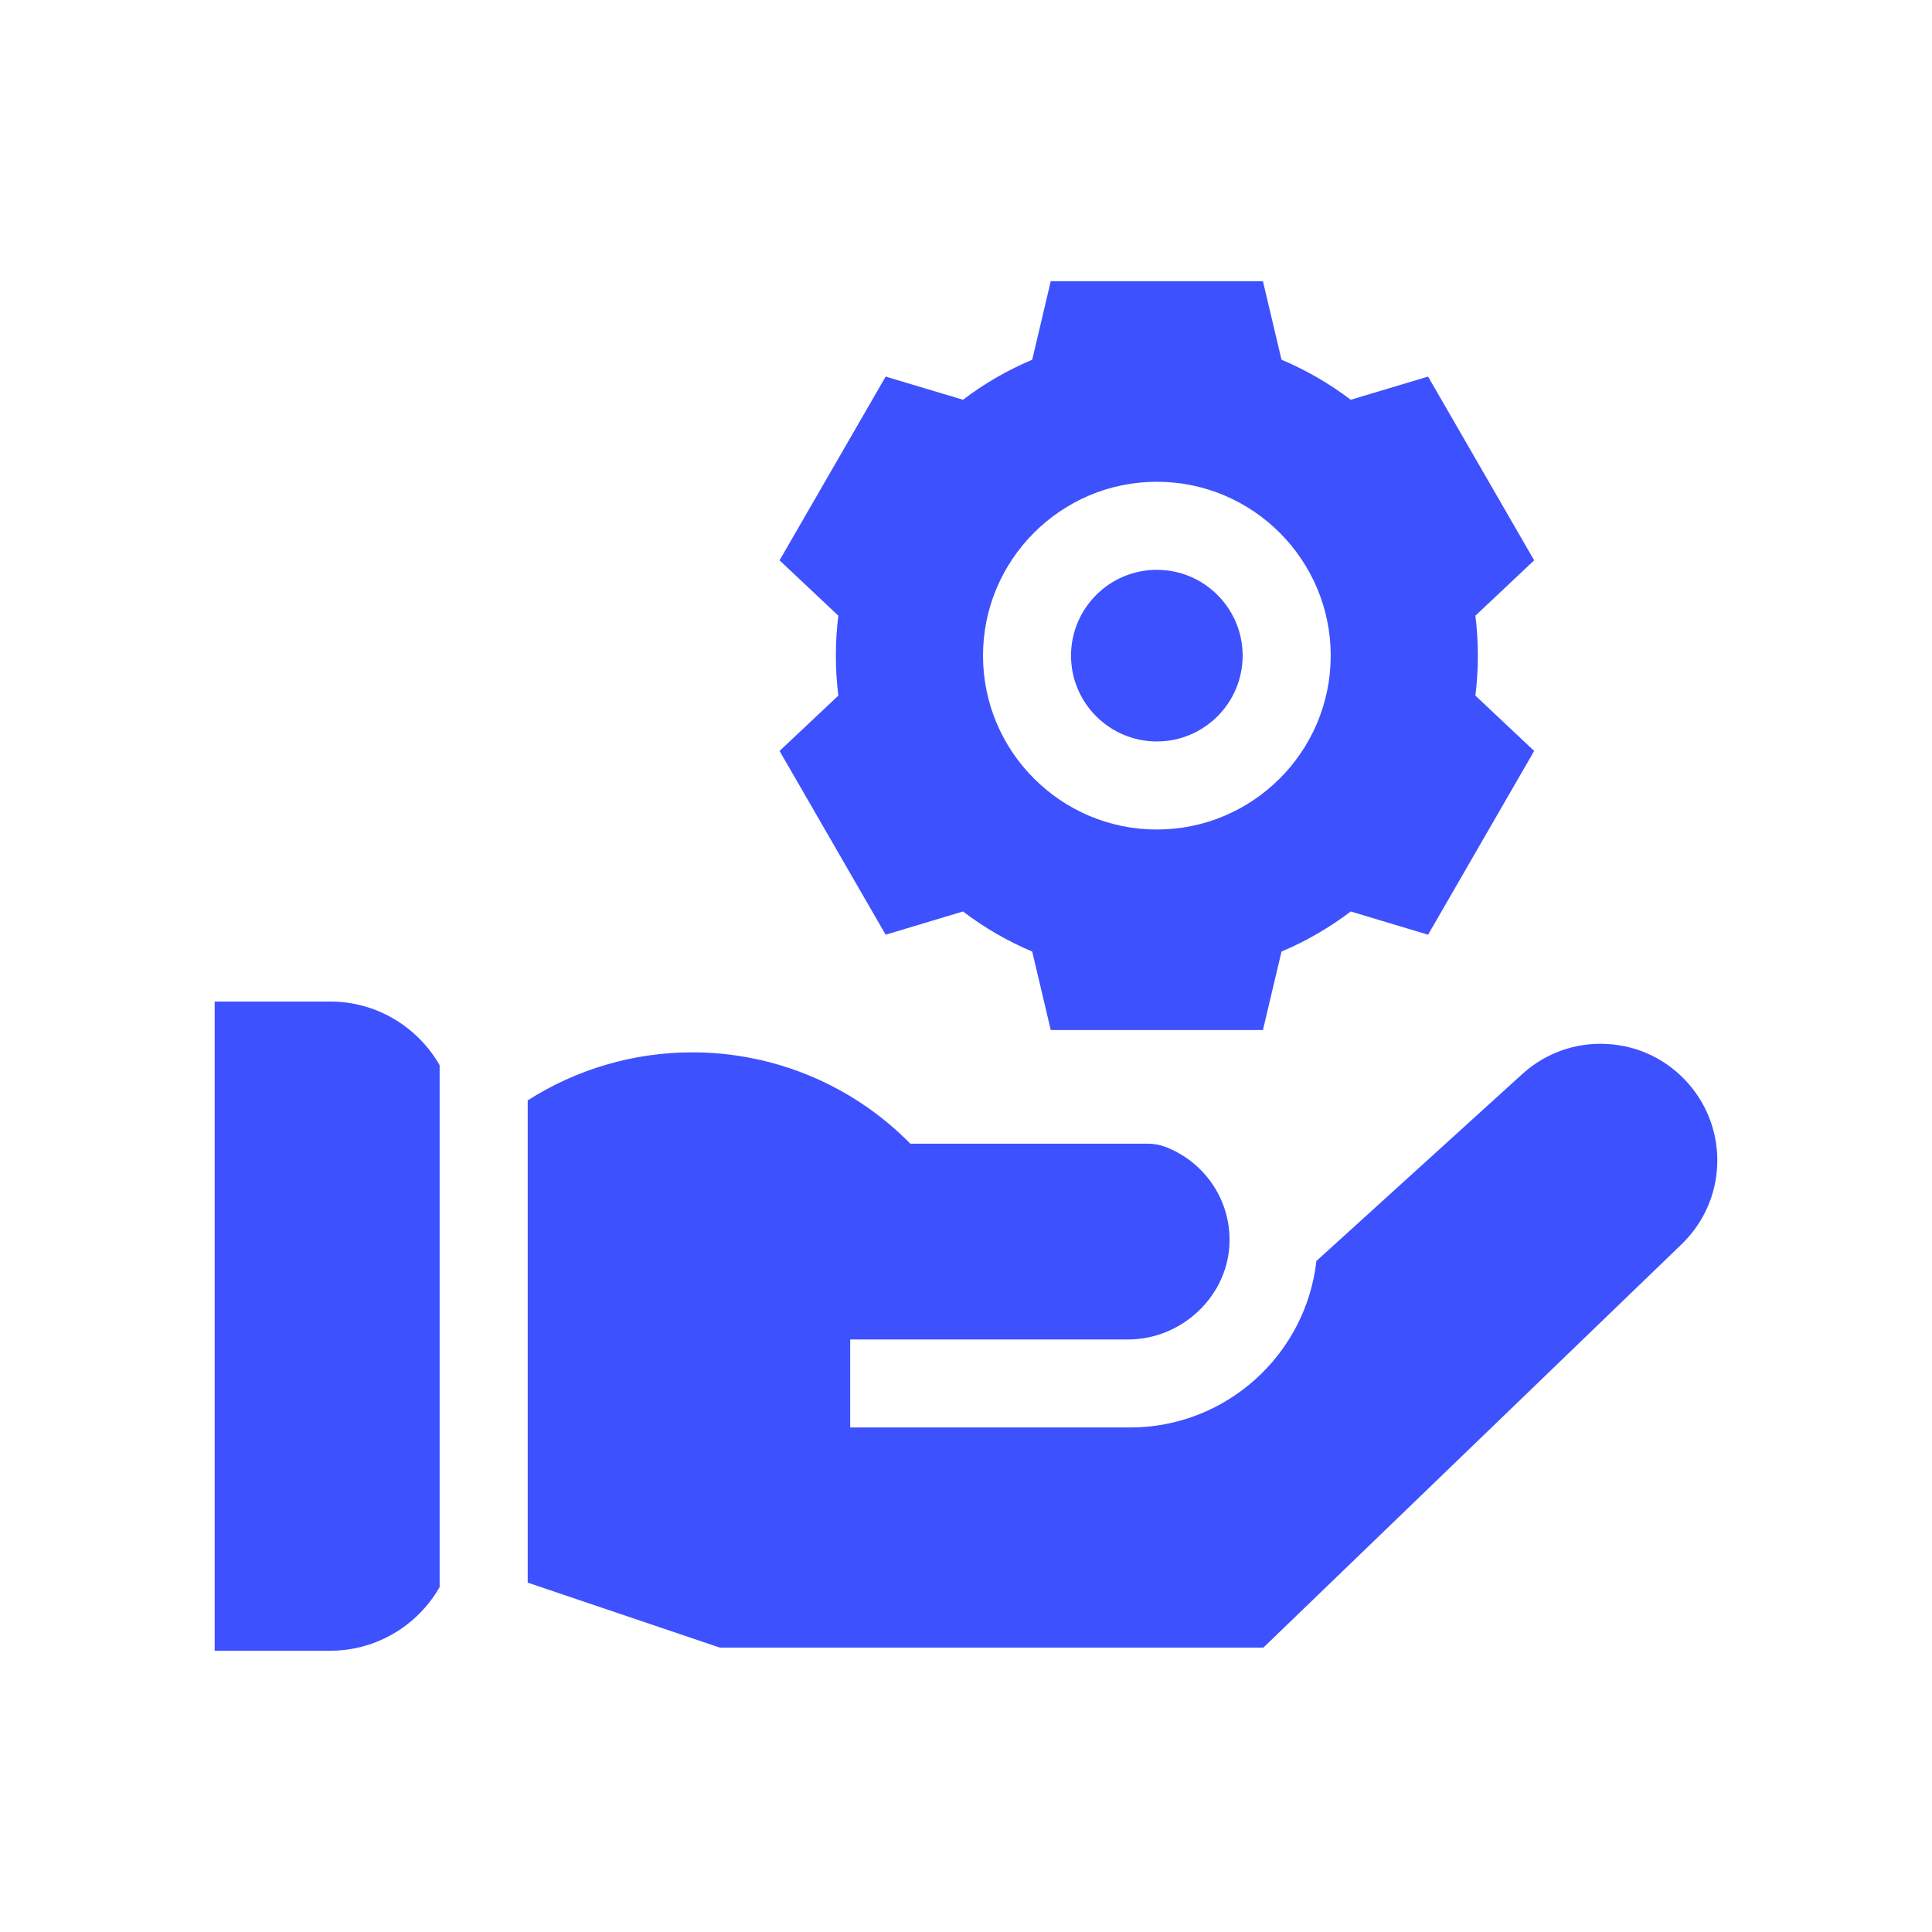
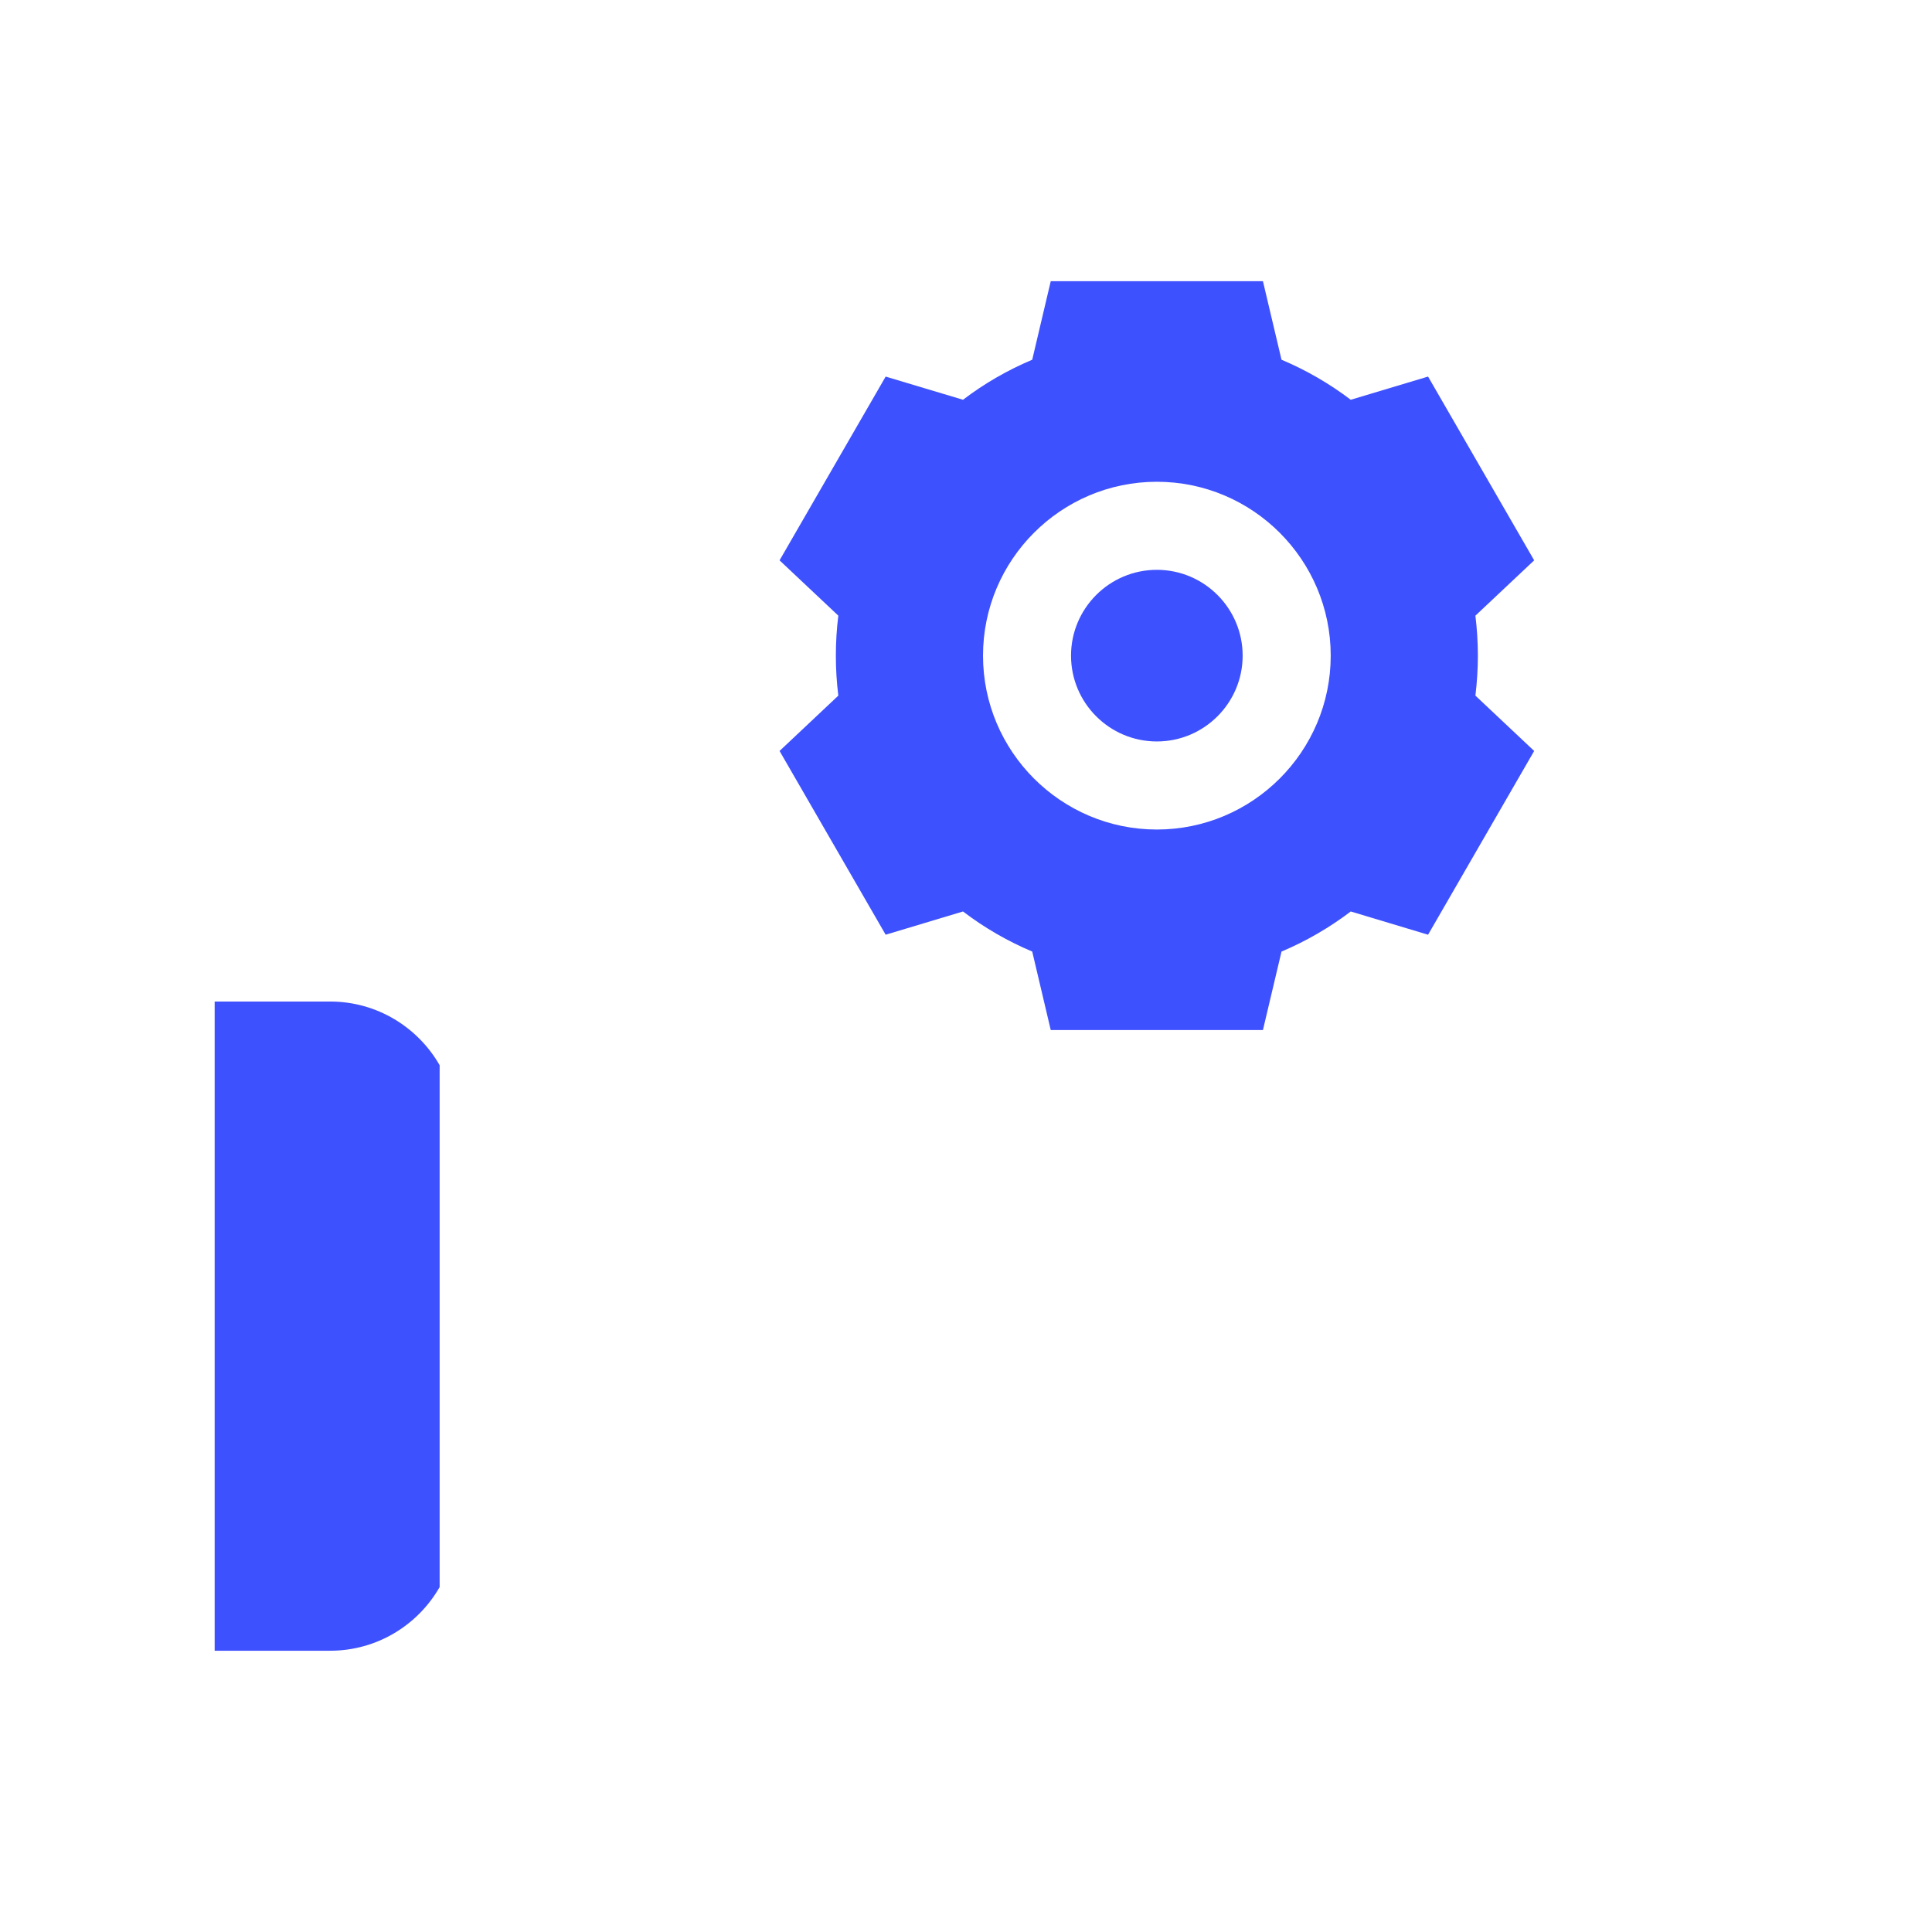
<svg xmlns="http://www.w3.org/2000/svg" fill="none" viewBox="0 0 36 36" height="36" width="36">
  <path fill="#3E51FE" d="M21.556 13.816C22.438 13.816 23.155 13.099 23.155 12.217C23.155 11.335 22.438 10.618 21.556 10.618C20.674 10.618 19.957 11.335 19.957 12.217C19.957 13.099 20.674 13.816 21.556 13.816Z" />
  <path fill="#3E51FE" d="M16.503 17.417L17.944 16.984C18.342 17.287 18.774 17.537 19.234 17.731L19.579 19.193H23.533L23.879 17.731C24.339 17.537 24.77 17.287 25.169 16.984L26.61 17.417L28.587 13.993L27.492 12.962C27.522 12.715 27.538 12.466 27.538 12.217C27.538 11.968 27.522 11.719 27.492 11.472L28.587 10.441L26.61 7.017L25.169 7.449C24.77 7.146 24.339 6.897 23.879 6.703L23.533 5.24H19.579L19.234 6.703C18.774 6.897 18.342 7.146 17.944 7.449L16.503 7.017L14.526 10.441L15.621 11.472C15.59 11.718 15.575 11.968 15.575 12.217C15.575 12.466 15.59 12.715 15.621 12.962L14.526 13.993L16.503 17.417ZM21.556 8.977C23.343 8.977 24.796 10.431 24.796 12.217C24.796 14.003 23.343 15.457 21.556 15.457C19.77 15.457 18.317 14.003 18.317 12.217C18.317 10.431 19.77 8.977 21.556 8.977Z" />
-   <path fill="#3E51FE" d="M31.45 20.179C31.061 19.742 30.526 19.484 29.942 19.453C29.358 19.421 28.798 19.621 28.365 20.014L24.529 23.497C24.333 25.24 22.851 26.599 21.057 26.599H15.842V24.959H21.02C22.037 24.959 22.909 24.127 22.911 23.109C22.914 22.316 22.415 21.637 21.714 21.37C21.61 21.331 21.5 21.311 21.388 21.311C21.388 21.311 21.387 21.311 21.386 21.311H16.963C15.894 20.224 14.434 19.609 12.9 19.609C11.801 19.609 10.74 19.925 9.833 20.504V29.49L13.413 30.701H23.541L31.333 23.186C32.175 22.374 32.226 21.053 31.45 20.179Z" />
  <path fill="#3E51FE" d="M6.151 18.662H4V30.759H6.151C7.024 30.759 7.787 30.281 8.192 29.573V19.849C7.787 19.141 7.024 18.662 6.151 18.662Z" />
</svg>